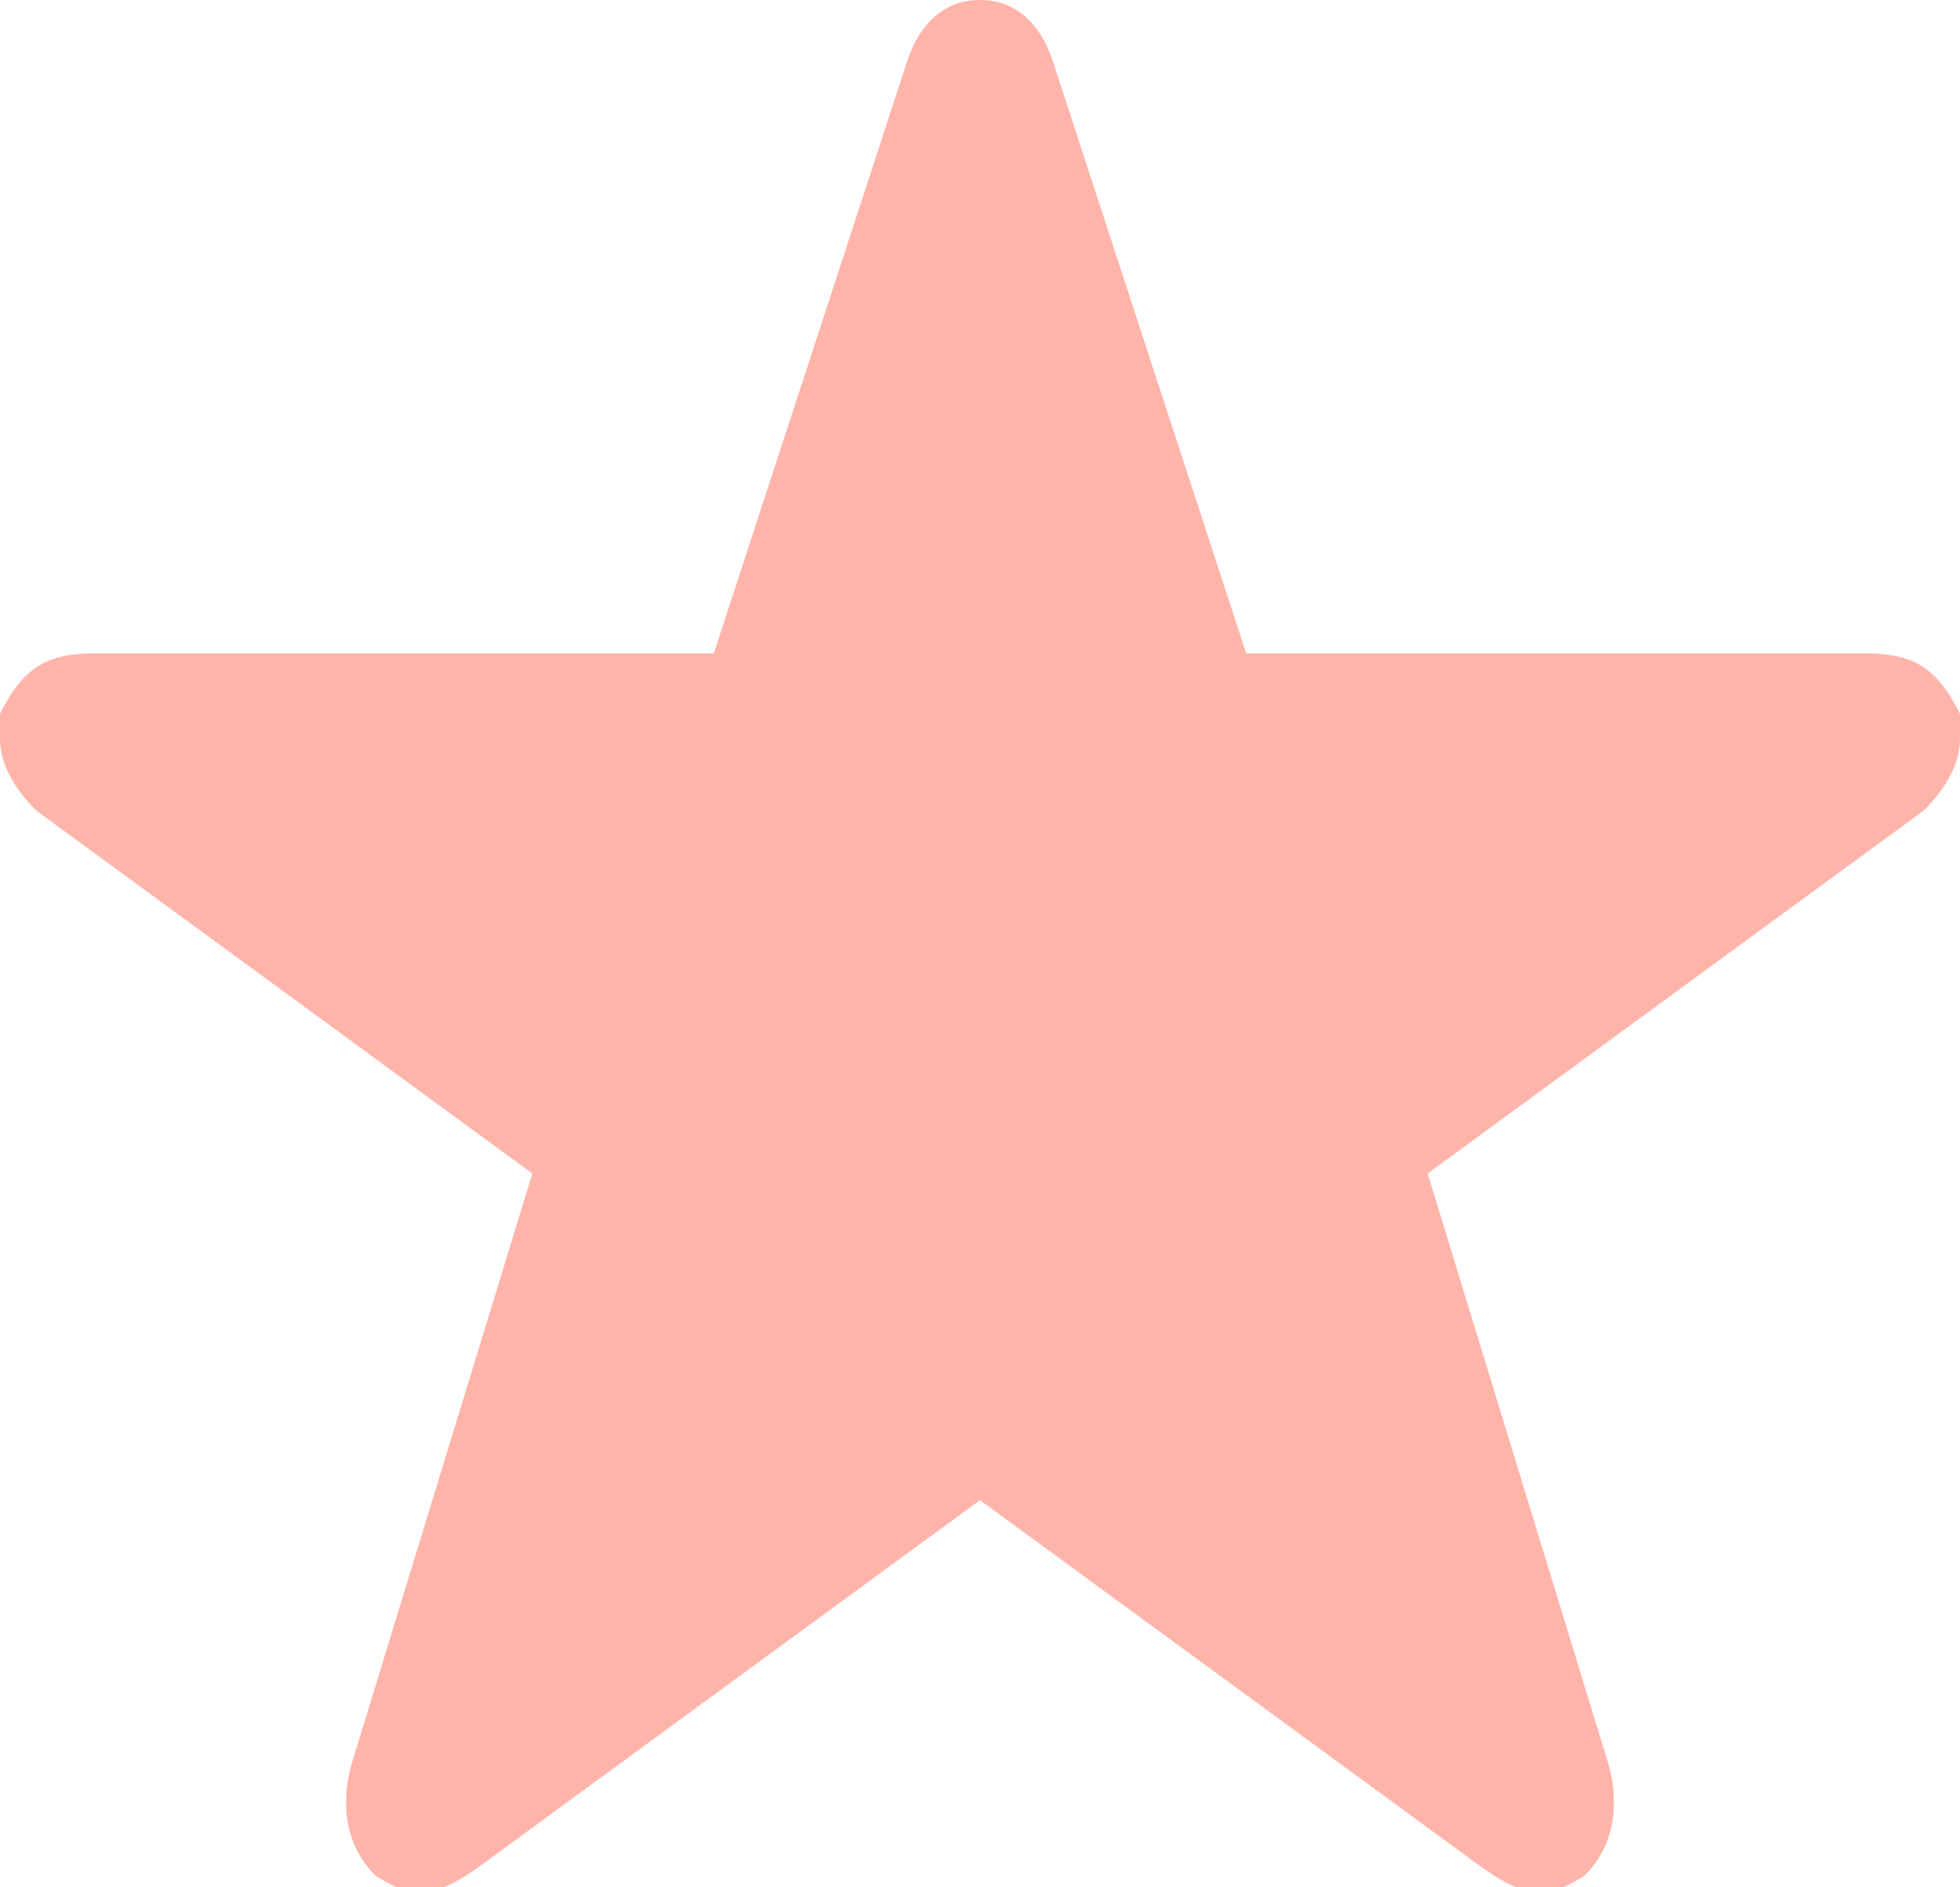
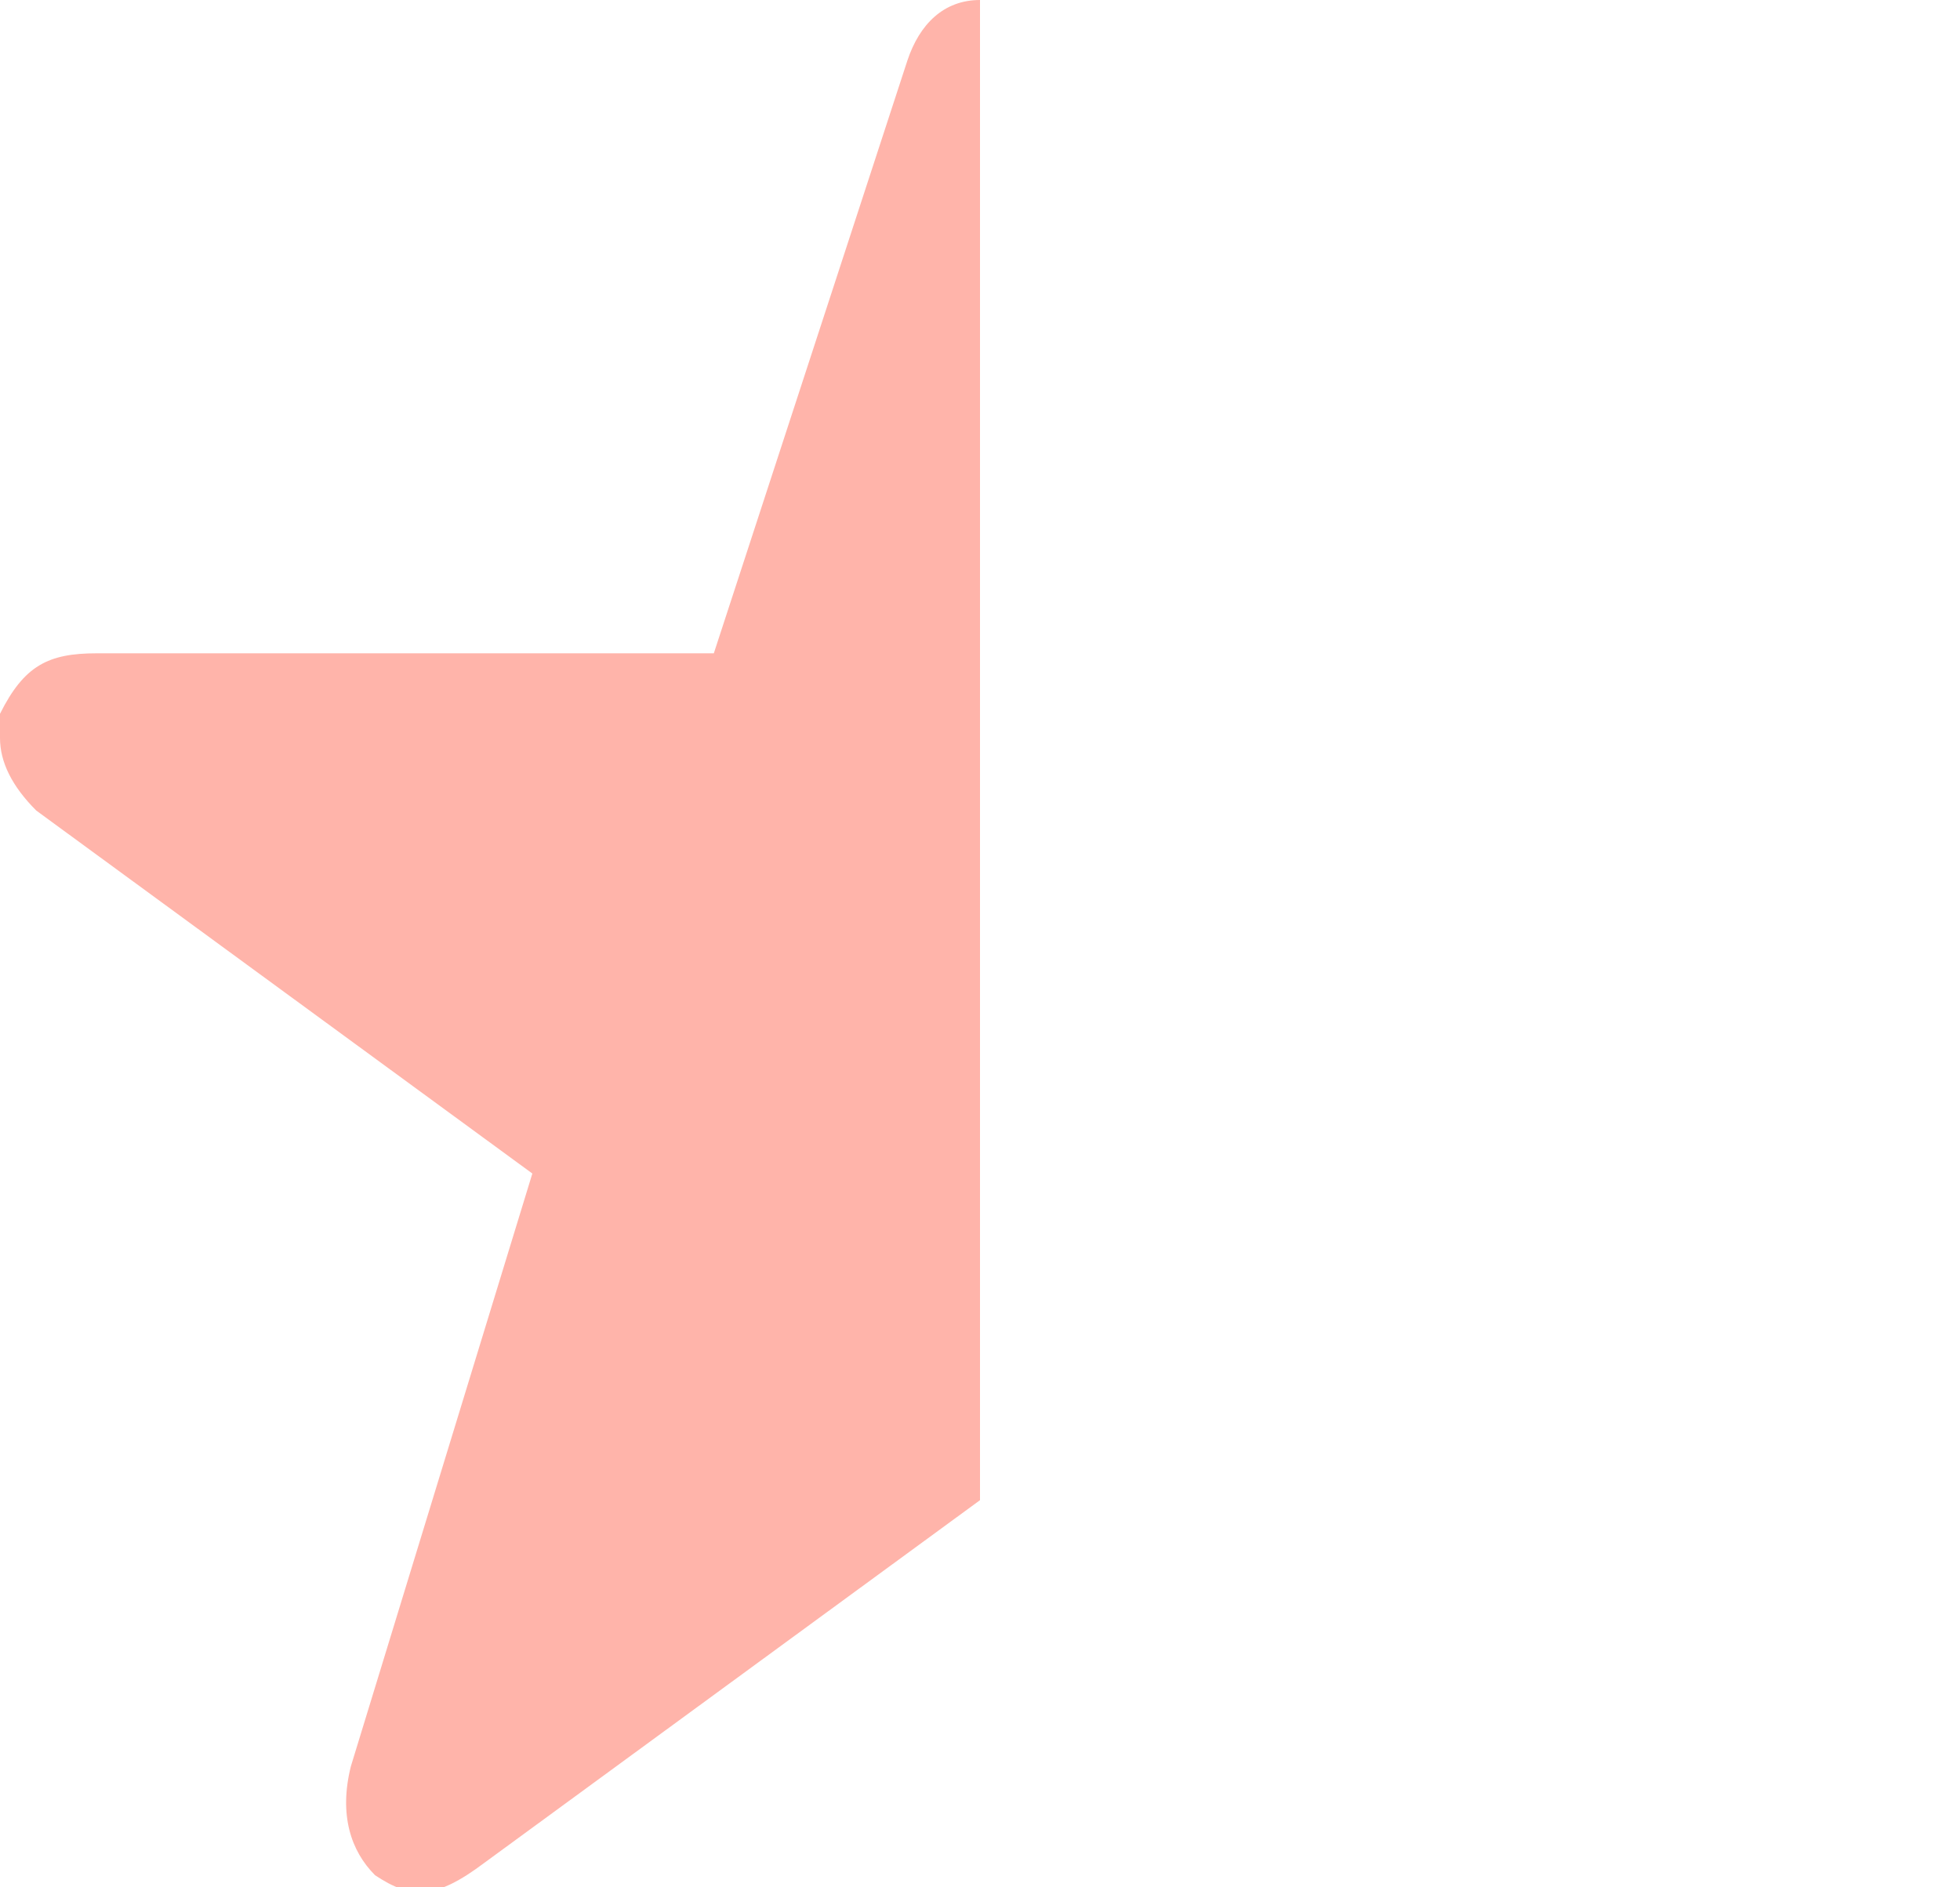
<svg xmlns="http://www.w3.org/2000/svg" version="1.1" id="Capa_1" x="0px" y="0px" viewBox="0 0 16.2 15.6" style="enable-background:new 0 0 16.2 15.6;" xml:space="preserve">
  <style type="text/css">
	.st0{fill:#FFB4AA;}
</style>
  <g>
    <path class="st0" d="M8.1,0C7.8,0,7.6,0.2,7.5,0.5L5.9,5.4H0.8C0.4,5.4,0.2,5.5,0,5.9C0,6,0,6.1,0,6.1c0,0.2,0.1,0.4,0.3,0.6l4.1,3   l-1.5,4.9c-0.1,0.4,0,0.7,0.2,0.9c0.3,0.2,0.5,0.2,0.9-0.1l4.1-3V0z" />
-     <path class="st0" d="M8.1,0c0.3,0,0.5,0.2,0.6,0.5l1.6,4.9h5.1c0.4,0,0.6,0.1,0.8,0.5c0,0.1,0,0.2,0,0.2c0,0.2-0.1,0.4-0.3,0.6   l-4.1,3l1.5,4.9c0.1,0.4,0,0.7-0.2,0.9c-0.3,0.2-0.5,0.2-0.9-0.1l-4.1-3C8.1,12.4,8.1,0,8.1,0z" />
  </g>
</svg>